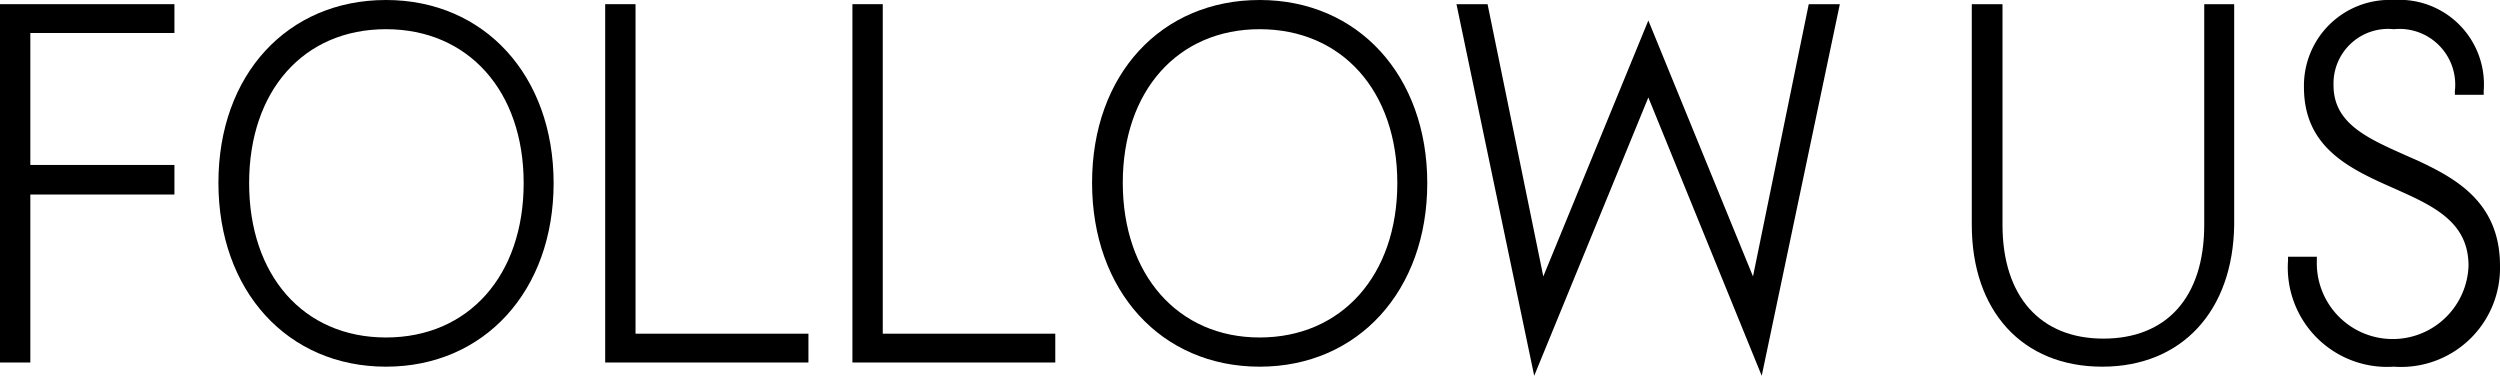
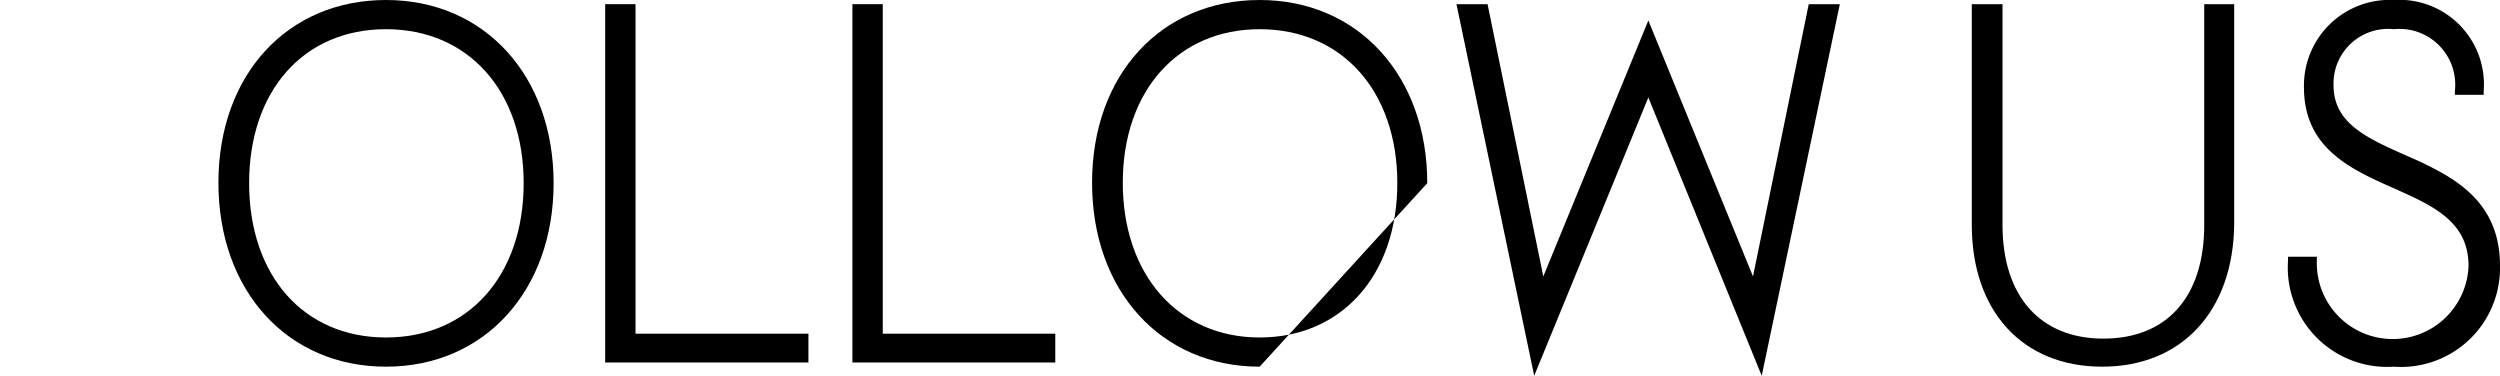
<svg xmlns="http://www.w3.org/2000/svg" viewBox="0 0 65.93 9.91">
  <title>followus</title>
  <g id="レイヤー_2" data-name="レイヤー 2">
    <g id="レイヤー_1のコピー_9" data-name="レイヤー 1のコピー 9">
-       <polygon points="0 9.56 0 0.11 4.6 0.11 4.6 0.87 0.8 0.87 0.8 4.35 4.6 4.35 4.6 5.13 0.8 5.13 0.8 9.56 0 9.56" />
      <path d="M10.18,9.67c-2.6,0-4.42-2-4.42-4.85S7.58,0,10.18,0,14.6,2,14.6,4.83,12.78,9.67,10.18,9.67Zm0-8.9C8,.77,6.57,2.4,6.57,4.83S8,8.9,10.18,8.9s3.63-1.64,3.63-4.07S12.35.77,10.18.77Z" />
      <polygon points="15.96 9.56 15.96 0.11 16.76 0.11 16.76 8.8 21.32 8.8 21.32 9.56 15.96 9.56" />
      <polygon points="22.48 9.56 22.48 0.11 23.28 0.11 23.28 8.8 27.83 8.8 27.83 9.56 22.48 9.56" />
-       <path d="M33.22,9.67c-2.6,0-4.42-2-4.42-4.85S30.62,0,33.22,0s4.42,2,4.42,4.83S35.82,9.67,33.22,9.67Zm0-8.9c-2.16,0-3.61,1.63-3.61,4.05S31.06,8.9,33.22,8.9s3.63-1.64,3.63-4.07S35.39.77,33.22.77Z" />
+       <path d="M33.22,9.67c-2.6,0-4.42-2-4.42-4.85S30.62,0,33.22,0s4.42,2,4.42,4.83Zm0-8.9c-2.16,0-3.61,1.63-3.61,4.05S31.06,8.9,33.22,8.9s3.63-1.64,3.63-4.07S35.39.77,33.22.77Z" />
      <polygon points="43.47 2.57 40.46 9.91 38.41 0.11 39.23 0.11 40.7 7.29 43.47 0.54 46.23 7.29 47.7 0.11 48.52 0.11 46.46 9.91 43.47 2.57" />
      <path d="M55.44,9.67C53.33,9.67,52,8.2,52,5.93V.11h.81V5.93c0,1.89,1,3,2.66,3s2.66-1.08,2.66-3V.11h.79V5.93C58.89,8.2,57.54,9.67,55.44,9.67Z" />
      <path d="M63.13,9.67a2.62,2.62,0,0,1-2.79-2.8v-.1h.76v.1a2,2,0,0,0,4,.14c0-1.08-.8-1.52-1.76-1.95L63.21,5c-1.21-.53-2.45-1.08-2.45-2.7A2.26,2.26,0,0,1,63.13,0,2.23,2.23,0,0,1,65.5,2.4v.1h-.76V2.4A1.47,1.47,0,0,0,63.13.77a1.44,1.44,0,0,0-1.59,1.48c0,1,.88,1.39,1.89,1.84l.34.15c1,.47,2.16,1.1,2.16,2.77A2.61,2.61,0,0,1,63.13,9.67Z" />
    </g>
  </g>
</svg>